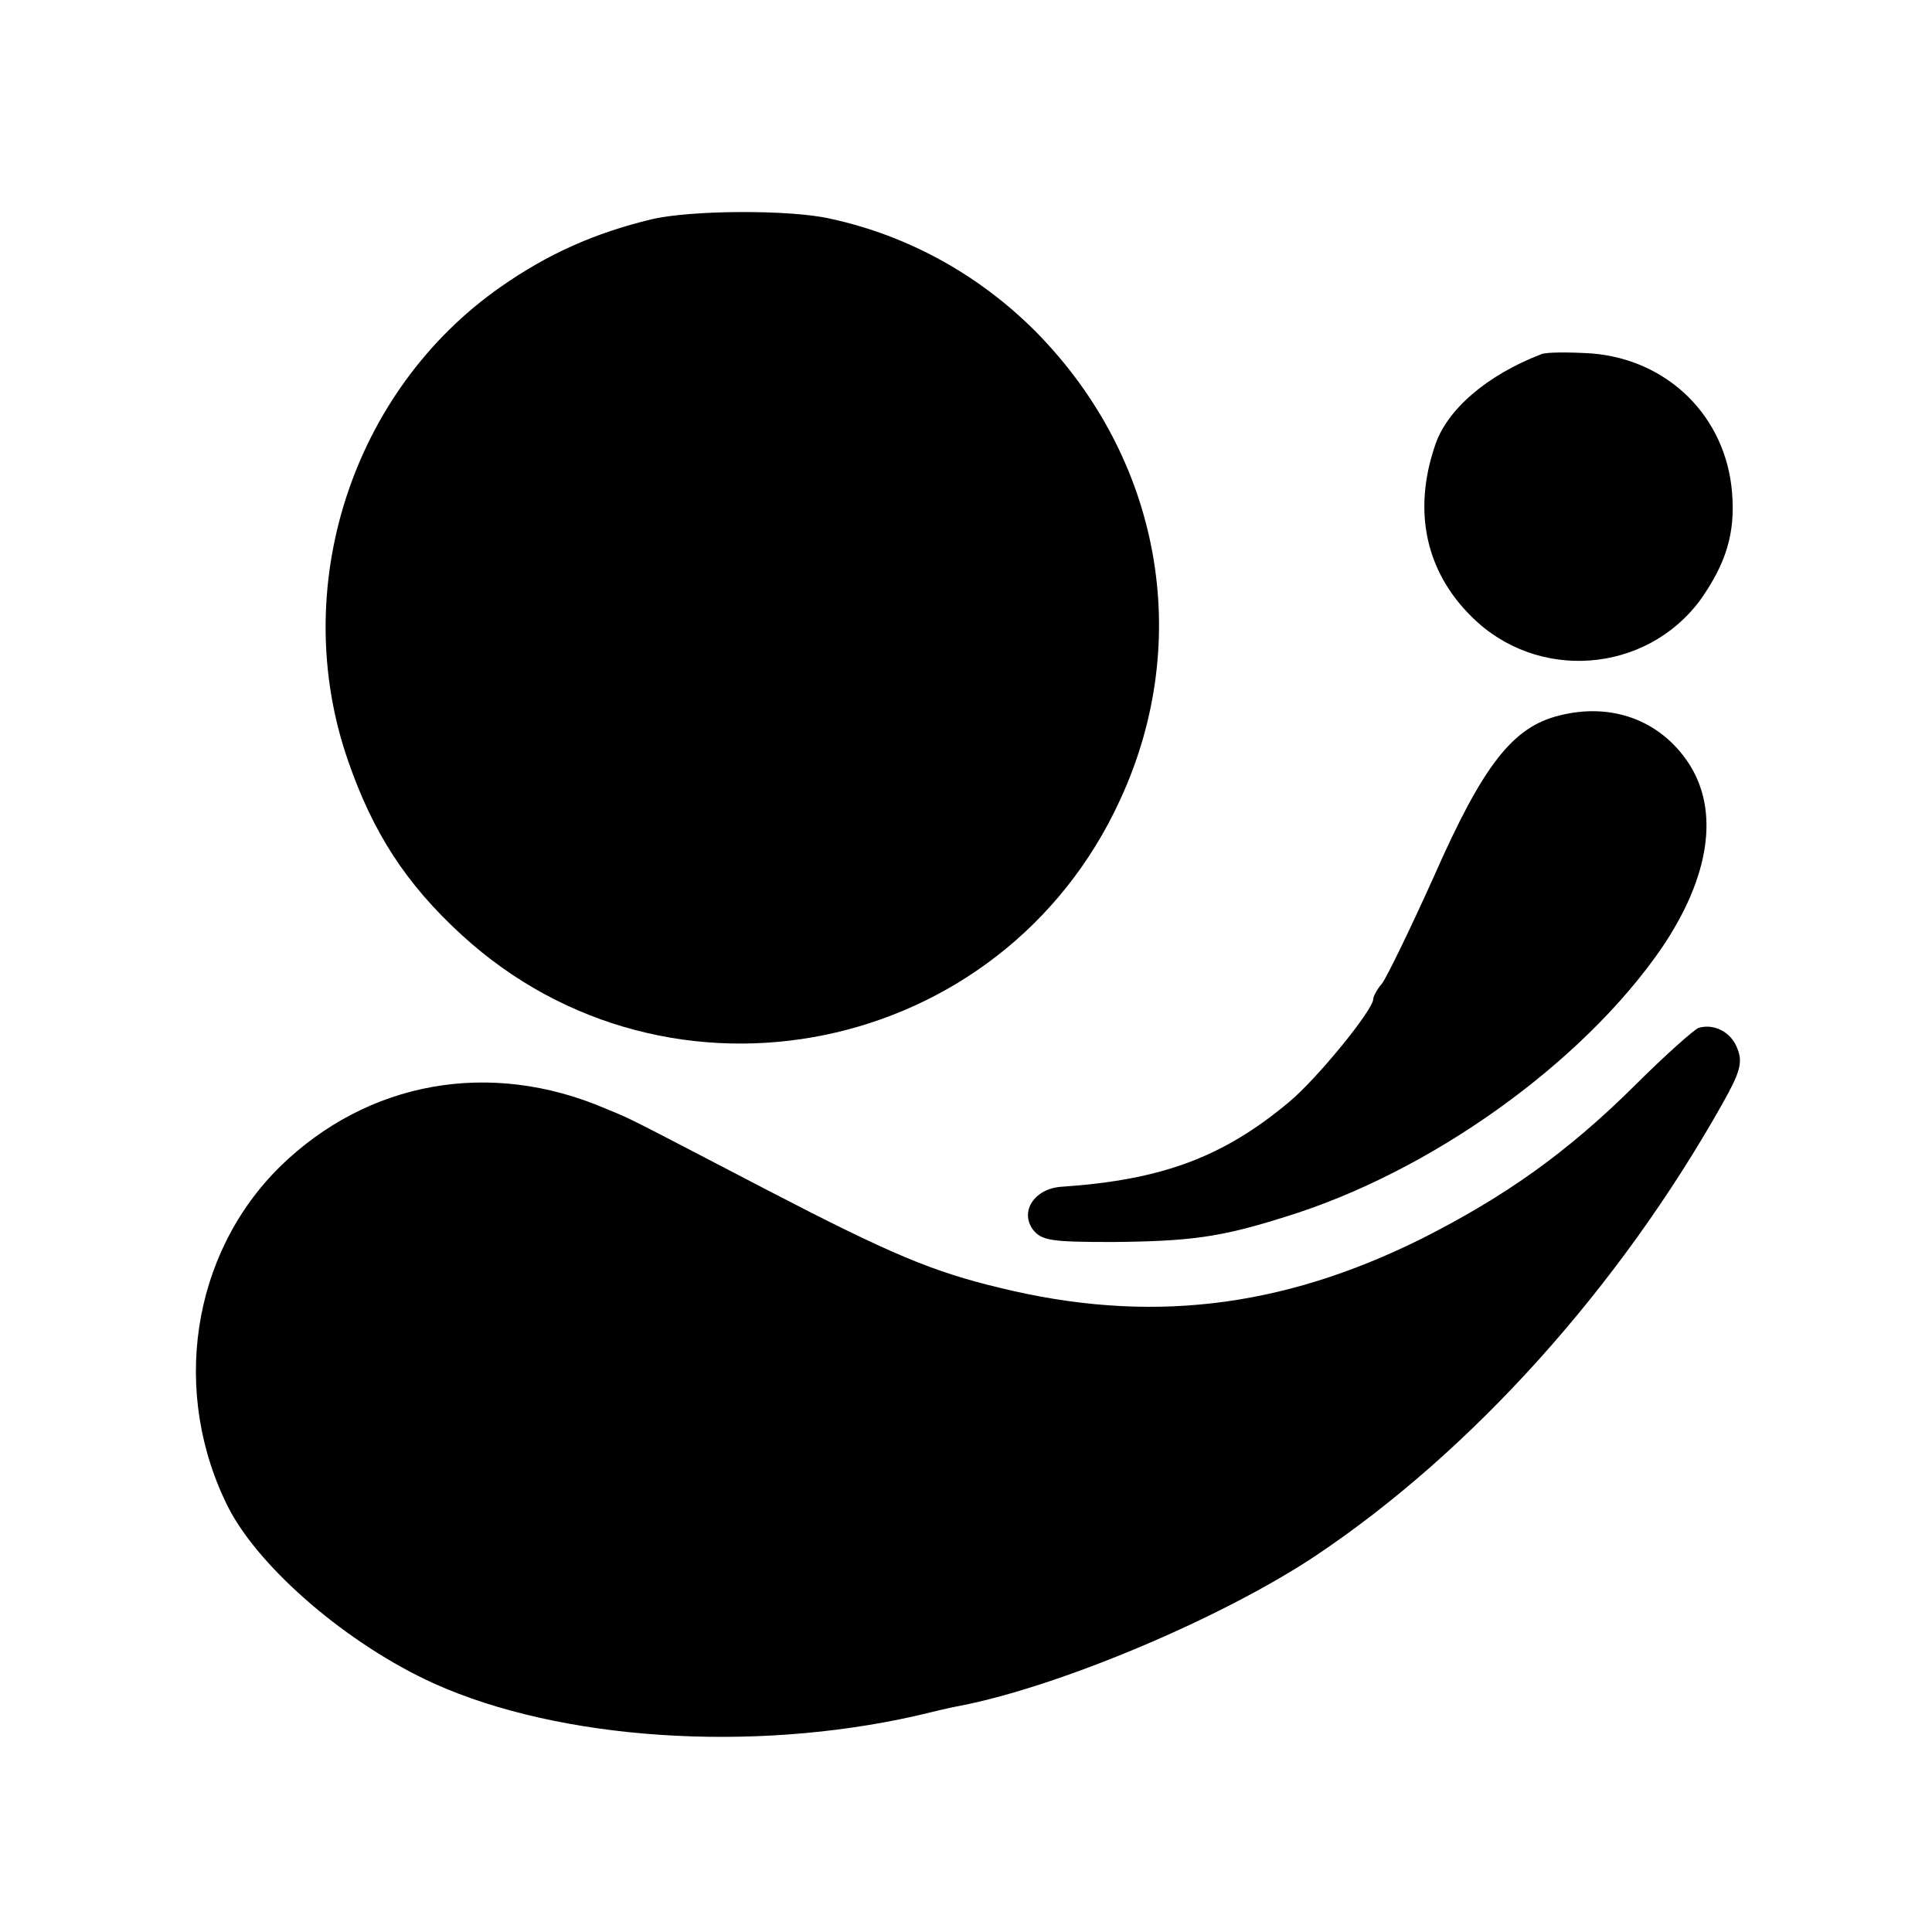
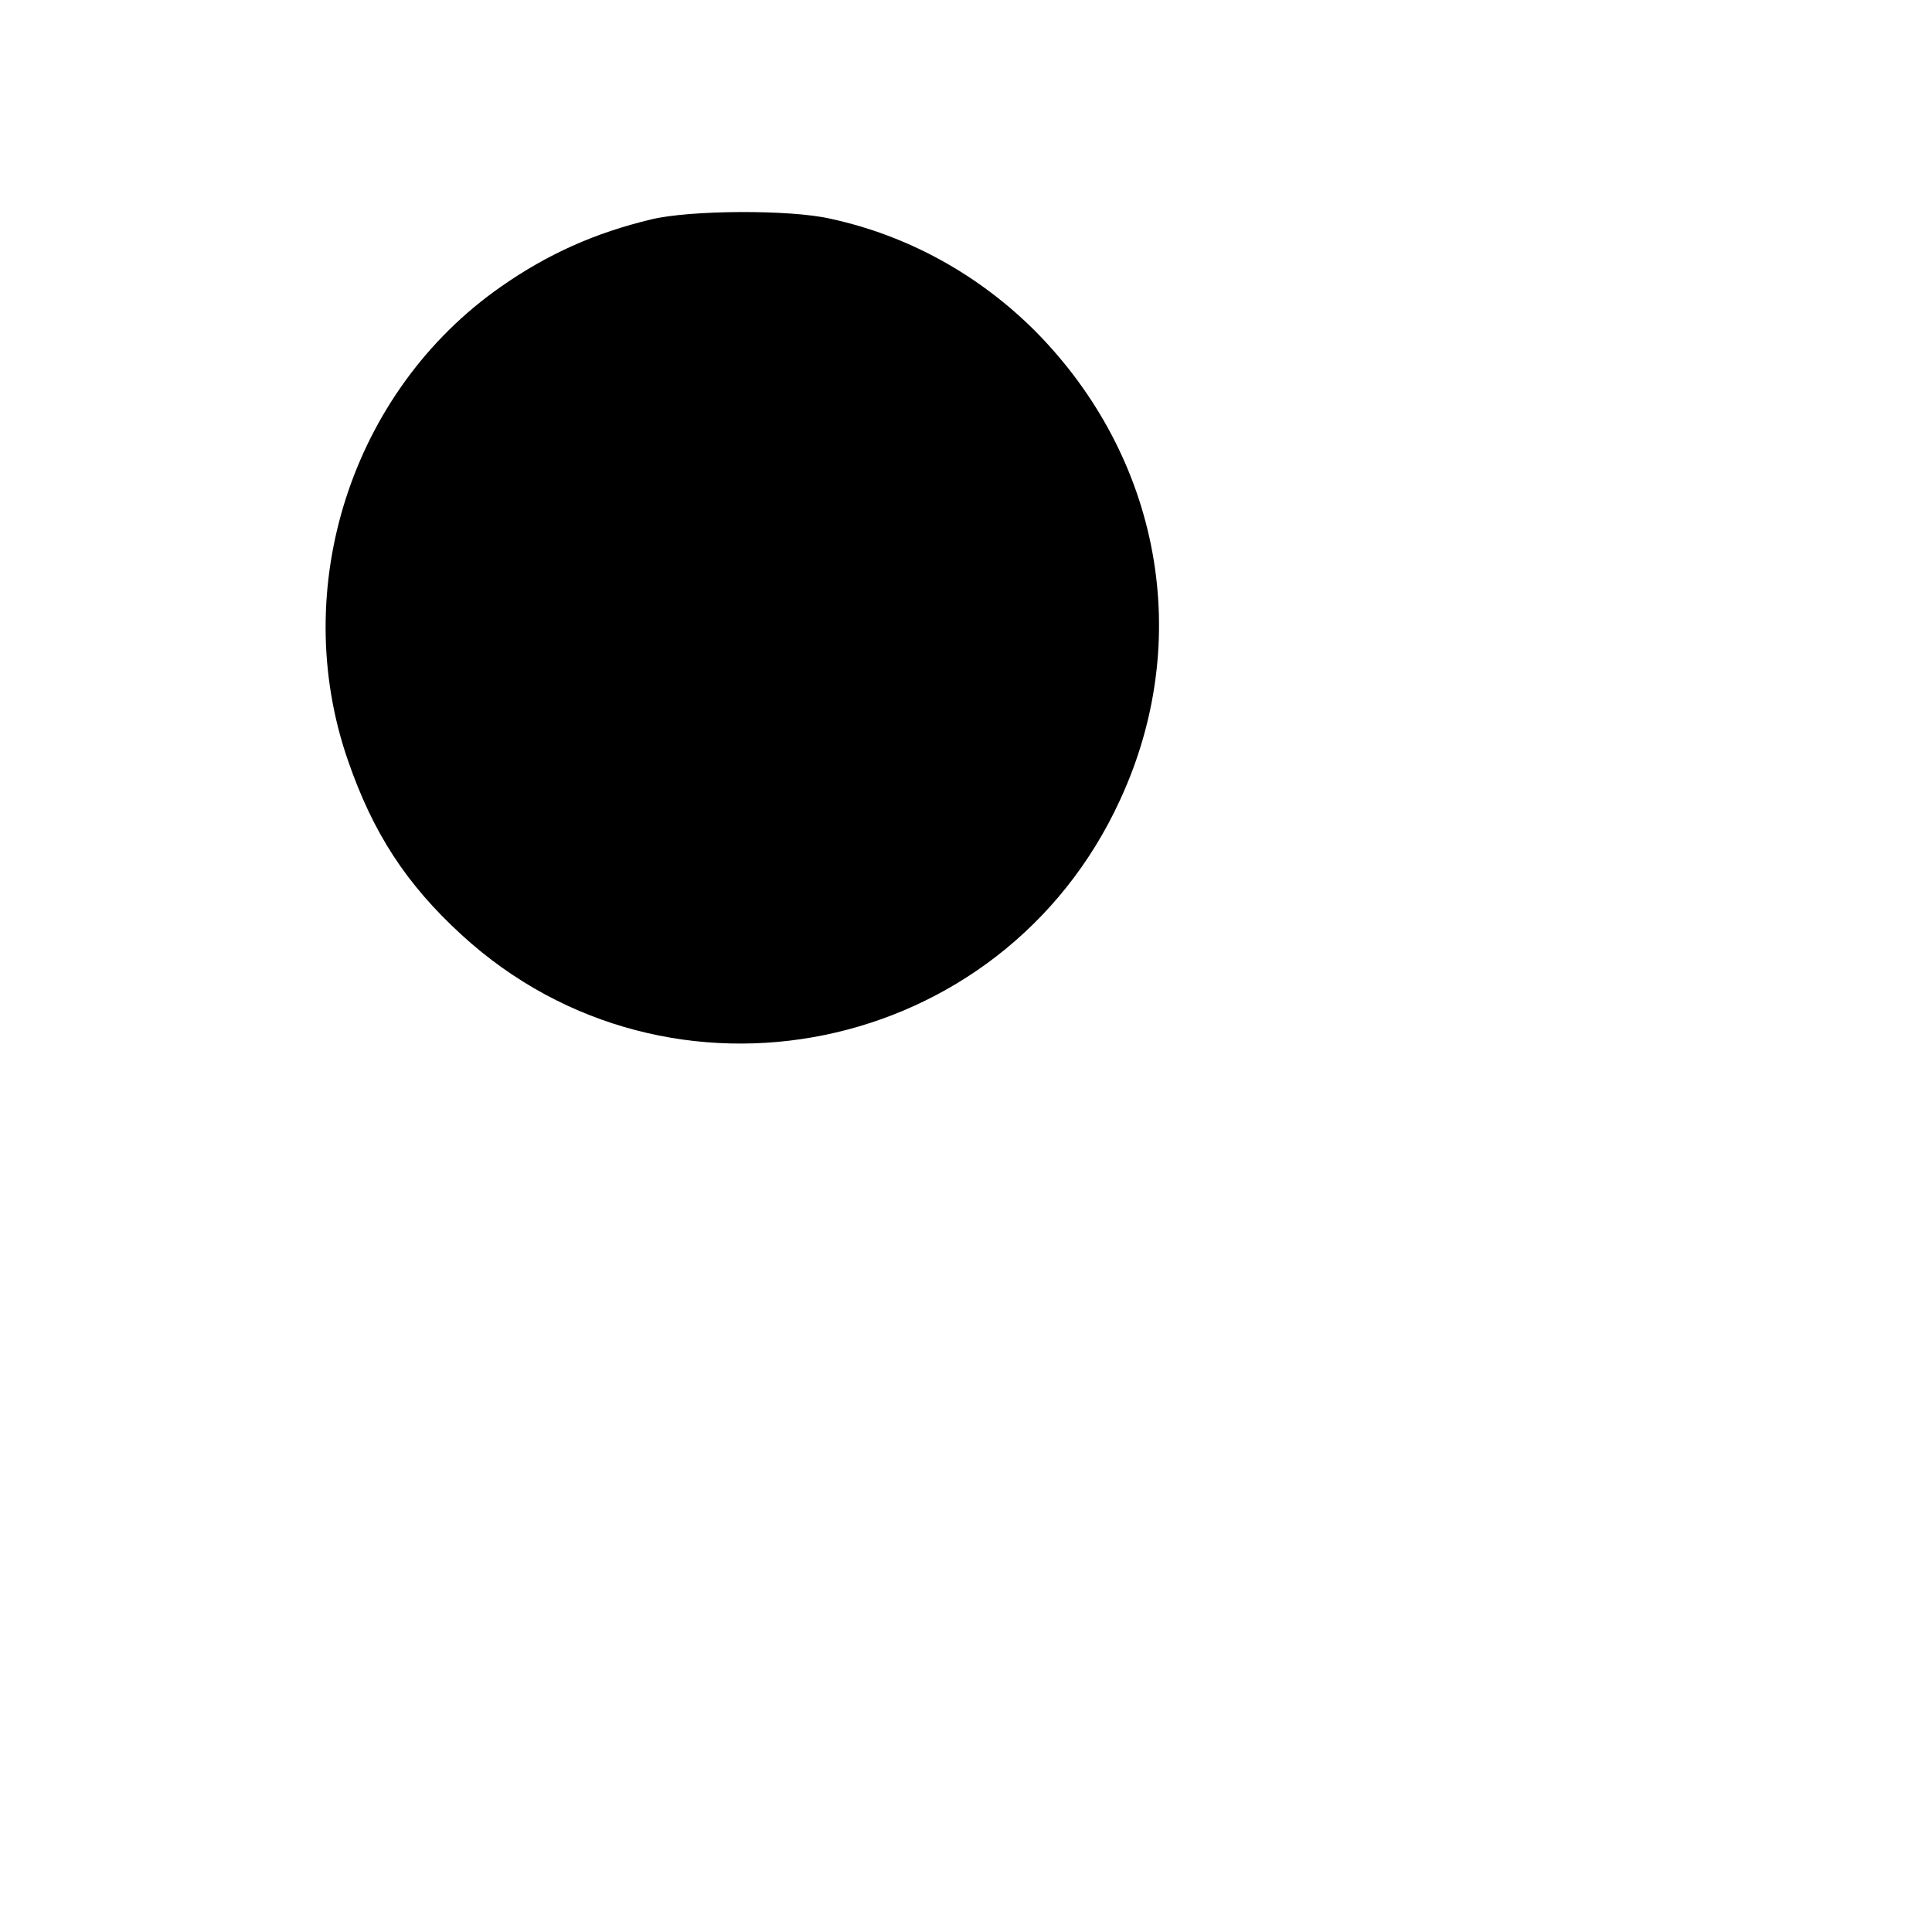
<svg xmlns="http://www.w3.org/2000/svg" version="1.0" width="287pt" height="287pt" viewBox="0 0 287 287" preserveAspectRatio="xMidYMid meet">
  <g transform="translate(0,287) scale(0.1,-0.1)" fill="#000000" stroke="none">
    <path d="M967 2544 c-83 -20 -153 -51 -223 -100 -222 -155 -316 -448 -227 -704 37 -107 86 -183 169 -259 308 -282 803 -181 978 201 110 238 60 508 -126 696 -84 84 -189 142 -304 167 -60 14 -210 13 -267 -1z" />
-     <path d="M2290 2344 c-81 -31 -142 -83 -159 -138 -32 -96 -13 -185 55 -252 97 -97 259 -85 340 25 38 54 52 99 47 159 -9 113 -95 198 -209 207 -33 2 -66 2 -74 -1z" />
-     <path d="M2316 1807 c-69 -17 -113 -74 -185 -237 -36 -80 -71 -152 -78 -161 -7 -8 -13 -19 -13 -23 0 -16 -83 -118 -125 -153 -98 -82 -189 -116 -339 -126 -39 -3 -61 -36 -42 -63 13 -17 27 -19 118 -19 116 1 161 7 256 37 216 66 442 228 560 399 72 106 87 205 40 276 -42 63 -114 90 -192 70z" />
-     <path d="M2523 1343 c-7 -3 -50 -41 -95 -86 -101 -100 -193 -165 -318 -228 -208 -103 -405 -126 -625 -72 -100 24 -162 50 -345 145 -219 114 -199 104 -240 121 -172 74 -354 41 -484 -86 -132 -130 -163 -337 -76 -508 47 -90 177 -202 305 -260 187 -84 471 -103 715 -48 25 6 54 13 66 15 149 29 391 131 530 224 231 155 449 397 603 671 26 46 30 61 22 81 -9 25 -35 38 -58 31z" />
  </g>
</svg>